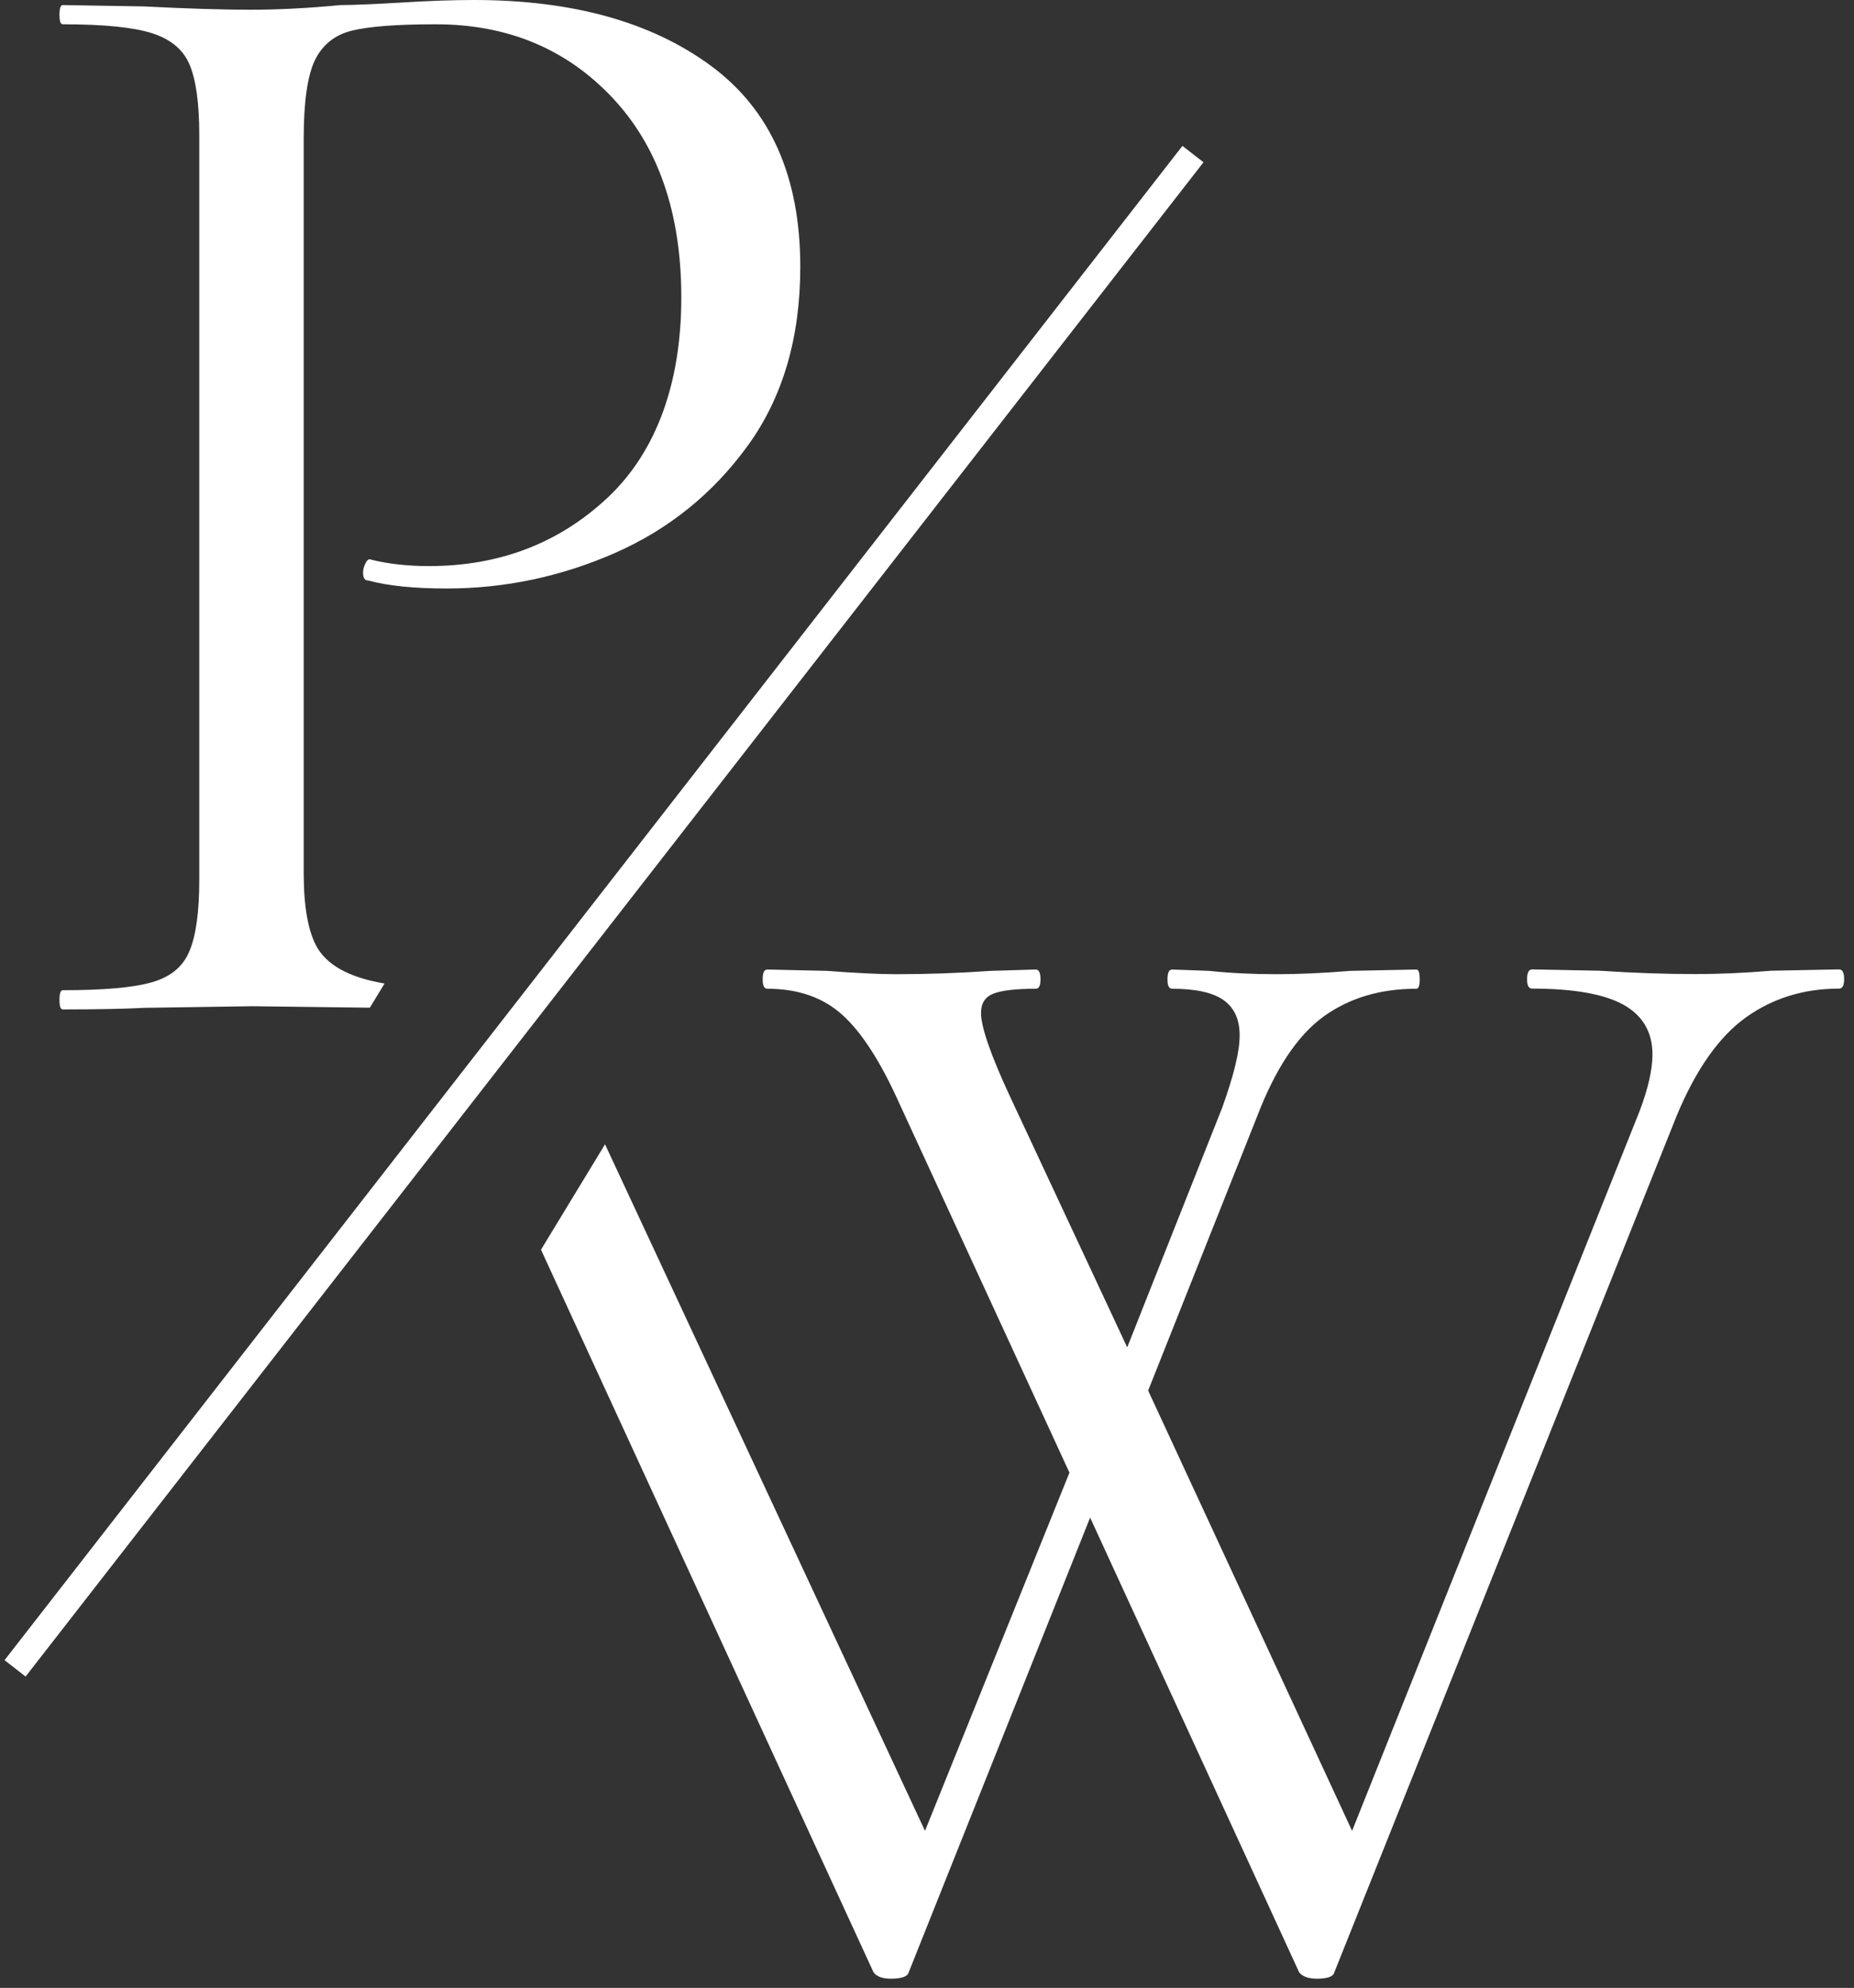
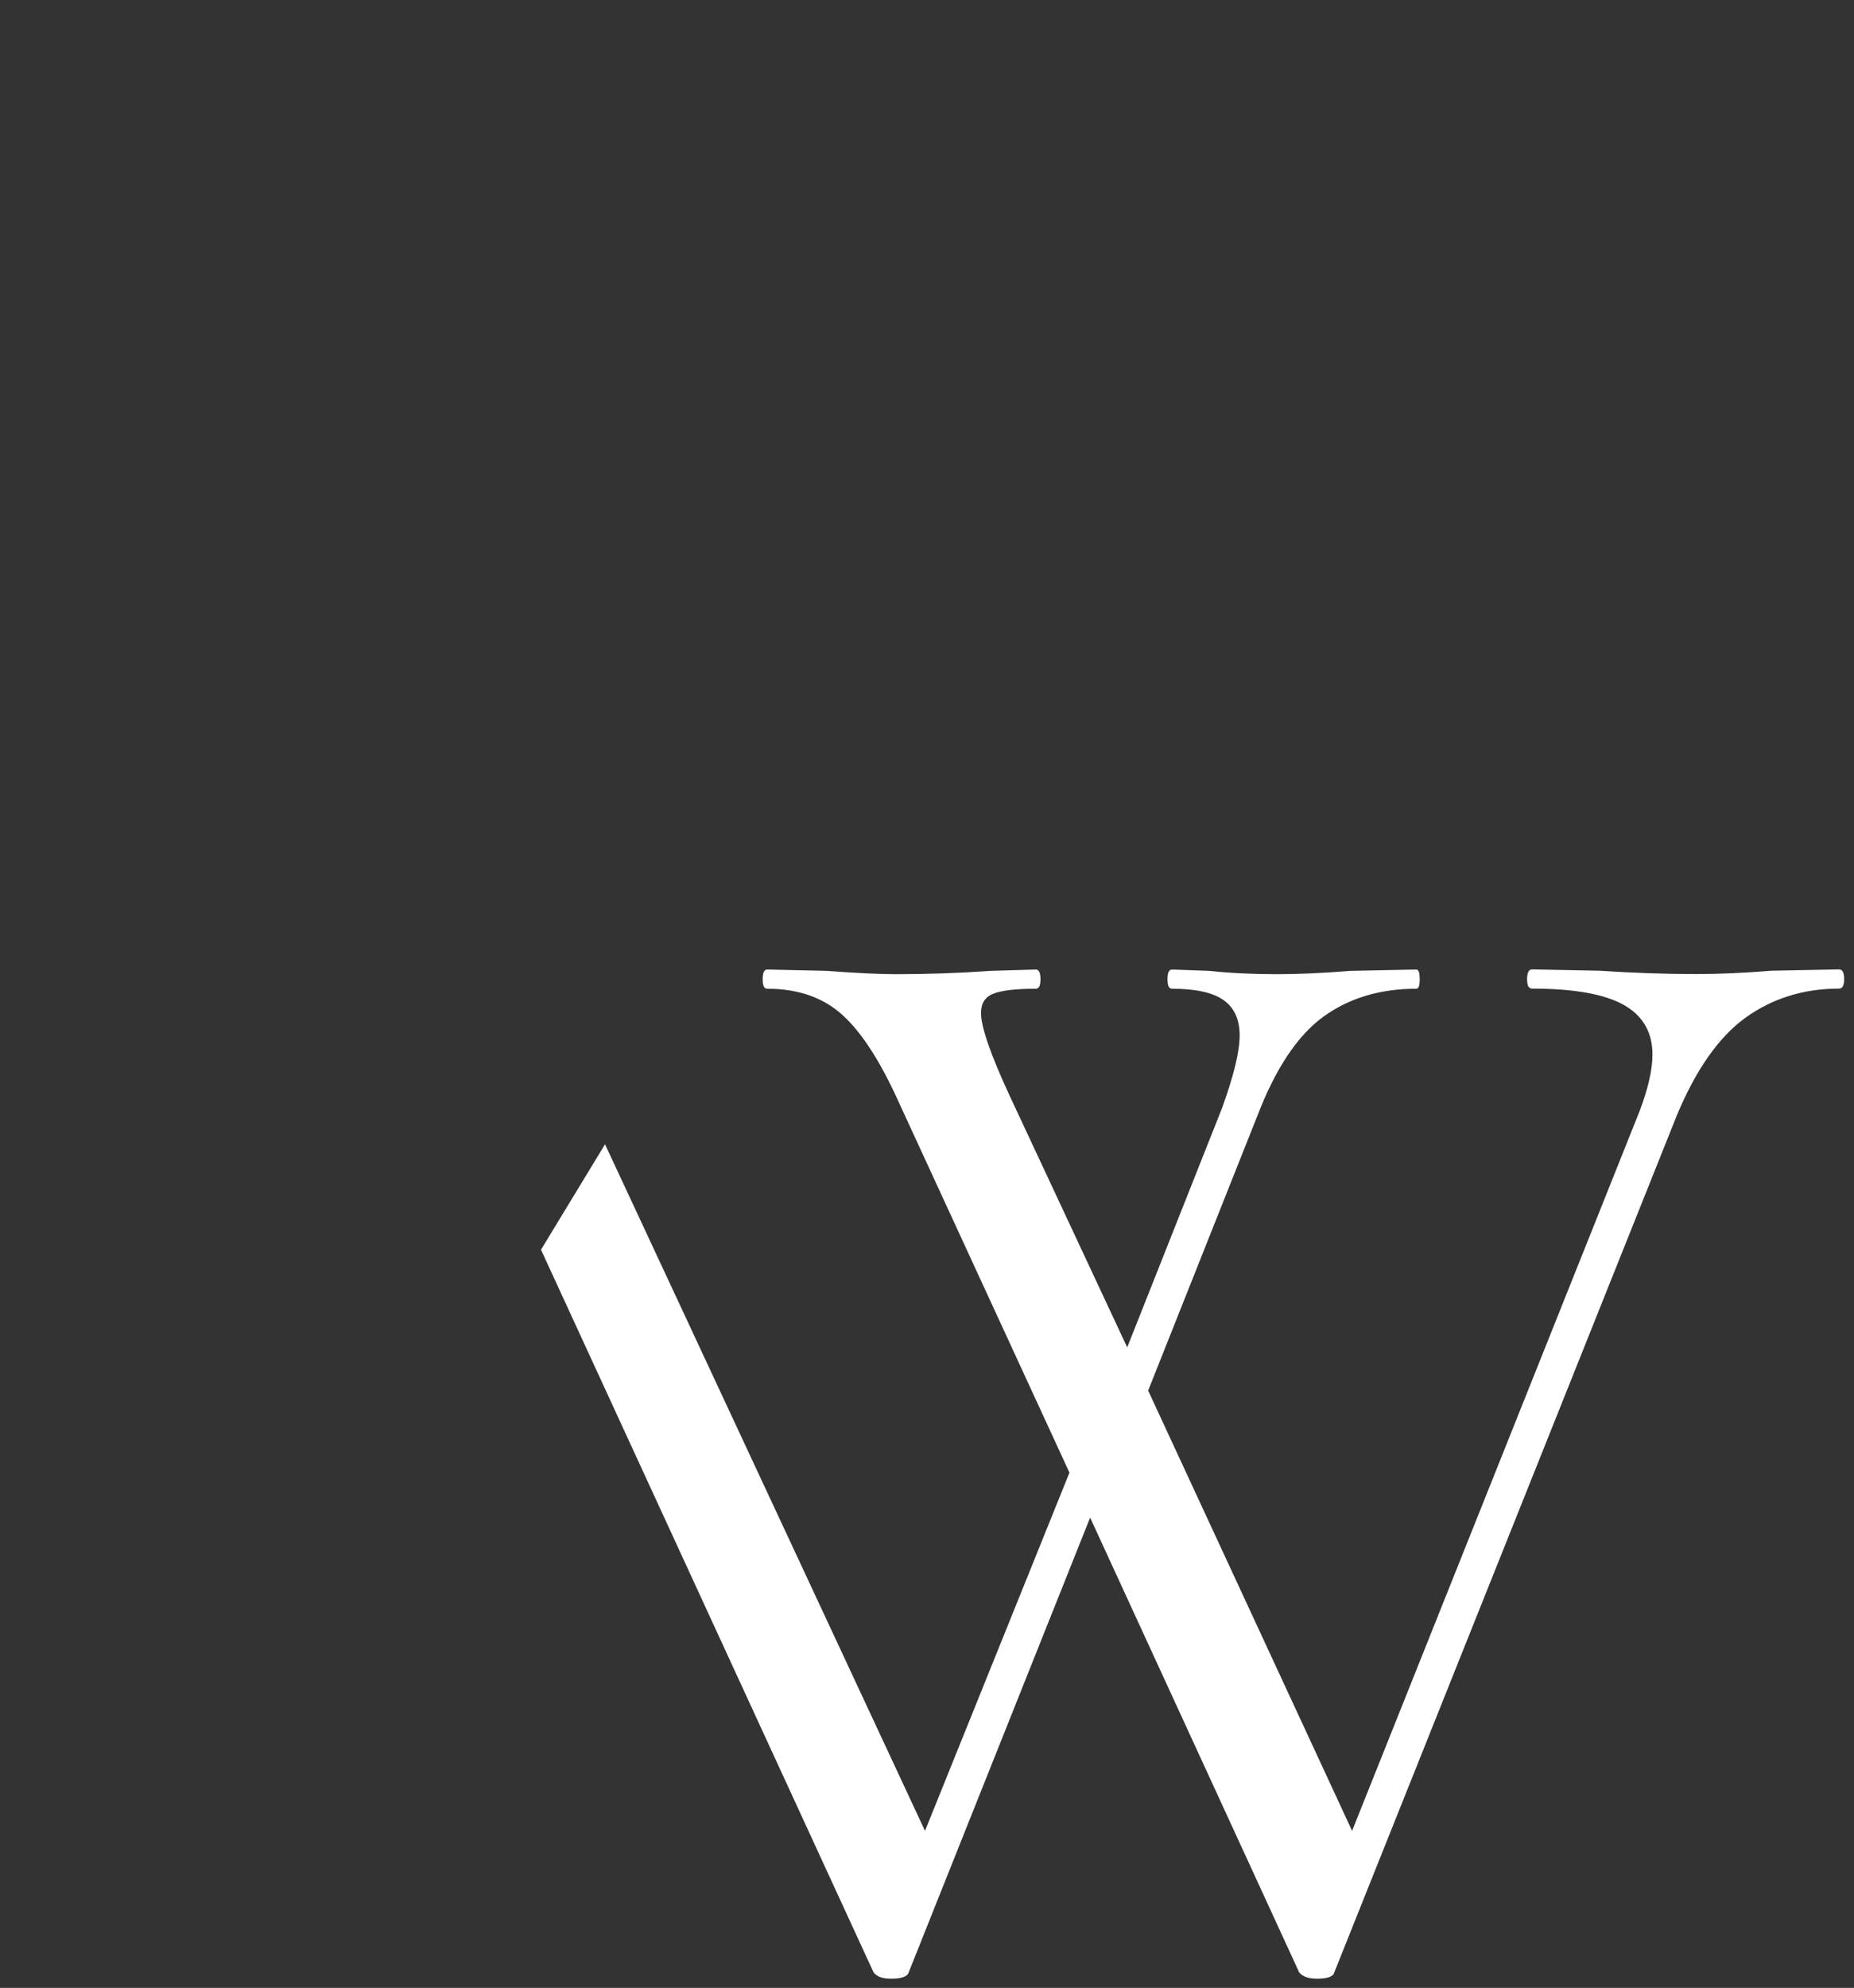
<svg xmlns="http://www.w3.org/2000/svg" width="139" height="149" viewBox="0 0 139 149" fill="none">
  <rect x="0" y="0" width="139" height="149" fill="#333333" stroke="none" />
-   <path d="M1.13 125.05L89.44 11.55" stroke="white" stroke-width="2" />
  <path d="M137.87 72.66L132.81 72.76C130.73 72.93 128.84 73.01 127.16 73.01C124.91 73.01 122.5 72.93 119.93 72.76L114.87 72.66C114.62 72.66 114.49 72.9 114.49 73.39C114.49 73.88 114.61 74.1 114.87 74.1C117.99 74.1 120.28 74.51 121.72 75.31C123.16 76.12 123.89 77.36 123.89 79.04C123.89 80.16 123.57 81.58 122.93 83.27L101.37 137.23L86.08 104.23L94.27 83.63C95.63 80.09 97.28 77.62 99.21 76.21C101.14 74.81 103.47 74.11 106.19 74.11C106.36 74.11 106.44 73.88 106.44 73.4C106.44 72.92 106.36 72.67 106.19 72.67L101.25 72.77C99.17 72.94 97.32 73.02 95.71 73.02C93.94 73.02 92.26 72.94 90.65 72.77L87.88 72.67C87.64 72.67 87.53 72.91 87.53 73.4C87.53 73.89 87.64 74.11 87.88 74.11C89.66 74.11 90.94 74.4 91.73 74.96C92.53 75.52 92.94 76.4 92.94 77.61C92.94 78.82 92.5 80.61 91.63 83.03L84.51 100.99L75.72 82.18C74.27 79.06 73.55 76.97 73.55 75.93C73.55 75.21 73.85 74.73 74.45 74.49C75.06 74.24 76.13 74.11 77.66 74.11C77.89 74.11 78.01 73.88 78.01 73.4C78.01 72.92 77.89 72.67 77.66 72.67L74.28 72.77C71.86 72.94 69.49 73.02 67.18 73.02C65.97 73.02 64.24 72.94 61.99 72.77L57.53 72.67C57.29 72.67 57.18 72.91 57.18 73.4C57.18 73.89 57.29 74.11 57.53 74.11C59.86 74.11 61.75 74.78 63.2 76.11C64.64 77.43 66.04 79.62 67.41 82.67L80.18 110.38L69.35 137.23L45.36 85.77L40.56 93.67L65.49 147.83C65.72 148.15 66.16 148.31 66.8 148.31C67.6 148.31 68.05 148.15 68.13 147.83L81.73 113.75L97.4 147.83C97.65 148.15 98.09 148.31 98.73 148.31C99.53 148.31 99.97 148.15 100.04 147.83L125.71 83.62C127.15 80.16 128.88 77.71 130.88 76.27C132.89 74.83 135.22 74.1 137.88 74.1C138.13 74.1 138.26 73.87 138.26 73.39C138.26 72.91 138.14 72.66 137.88 72.66H137.87Z" fill="white" />
-   <path d="M53.31 4.94C48.85 1.65 42.92 0 35.54 0C34.01 0 32.21 0.06 30.12 0.19C28.04 0.31 26.51 0.38 25.54 0.38C23.05 0.62 20.8 0.73 18.79 0.73C16.78 0.73 14.1 0.65 10.73 0.48L4.71 0.38C4.54 0.38 4.46 0.62 4.46 1.11C4.46 1.6 4.54 1.82 4.71 1.82C7.76 1.82 9.99 2.04 11.4 2.49C12.8 2.94 13.74 3.72 14.21 4.84C14.69 5.96 14.94 7.73 14.94 10.13V65.92C14.94 68.33 14.7 70.11 14.21 71.27C13.74 72.44 12.8 73.22 11.4 73.62C9.99 74.03 7.76 74.22 4.71 74.22C4.54 74.22 4.46 74.46 4.46 74.95C4.46 75.44 4.54 75.66 4.71 75.66C7.28 75.66 9.32 75.62 10.86 75.54L18.92 75.42L27.73 75.53L28.83 73.72C28.45 73.65 28.09 73.58 27.77 73.5C25.81 73.02 24.48 72.2 23.79 71.04C23.11 69.87 22.77 68 22.77 65.42V10.38C22.77 7.65 23.05 5.69 23.6 4.53C24.17 3.36 25.09 2.62 26.37 2.3C27.66 1.98 29.76 1.82 32.66 1.82C38.04 1.82 42.44 3.65 45.89 7.3C49.35 10.96 51.08 15.96 51.08 22.3C51.08 28.64 49.25 33.8 45.6 37.26C41.94 40.71 37.46 42.43 32.16 42.43C30.56 42.43 29.12 42.27 27.83 41.95C27.67 41.87 27.54 41.95 27.41 42.2C27.29 42.44 27.22 42.67 27.22 42.91C27.22 43.32 27.34 43.51 27.6 43.51C29.13 43.92 31.09 44.11 33.5 44.11C37.83 44.11 42.03 43.23 46.08 41.46C50.13 39.68 53.47 36.99 56.08 33.38C58.69 29.77 60 25.31 60 20C60 13.25 57.77 8.23 53.31 4.94Z" fill="white" />
</svg>